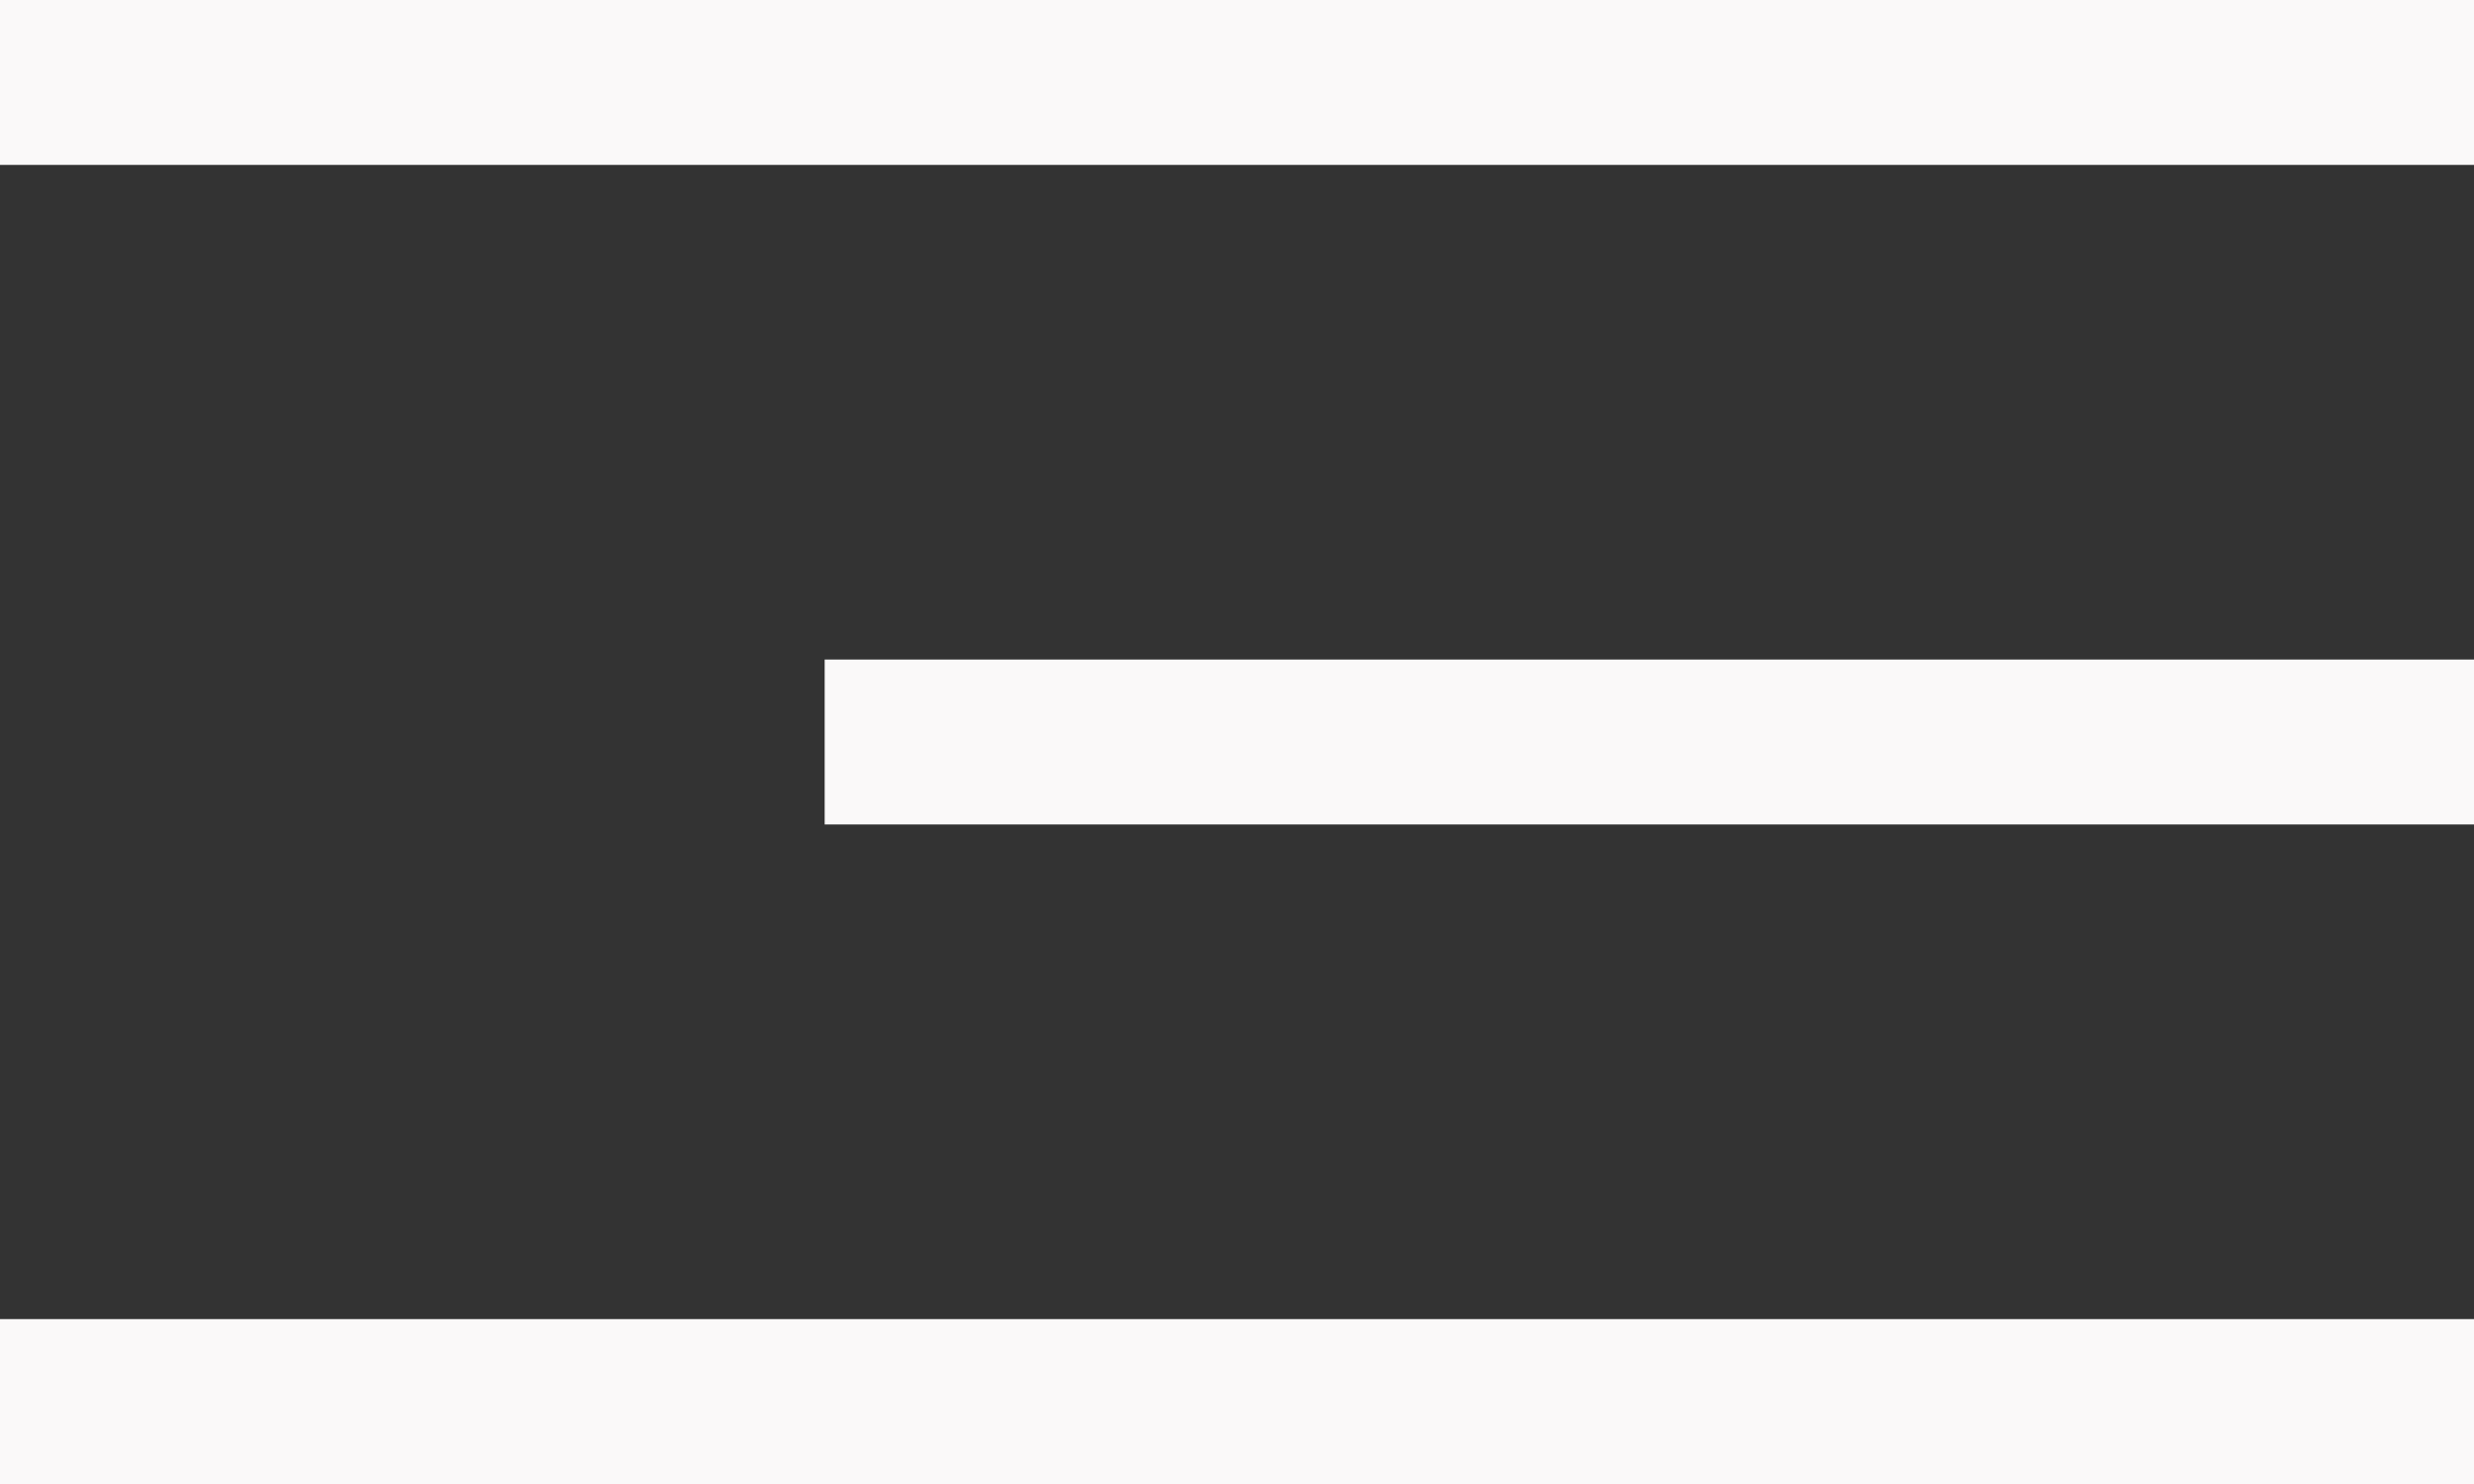
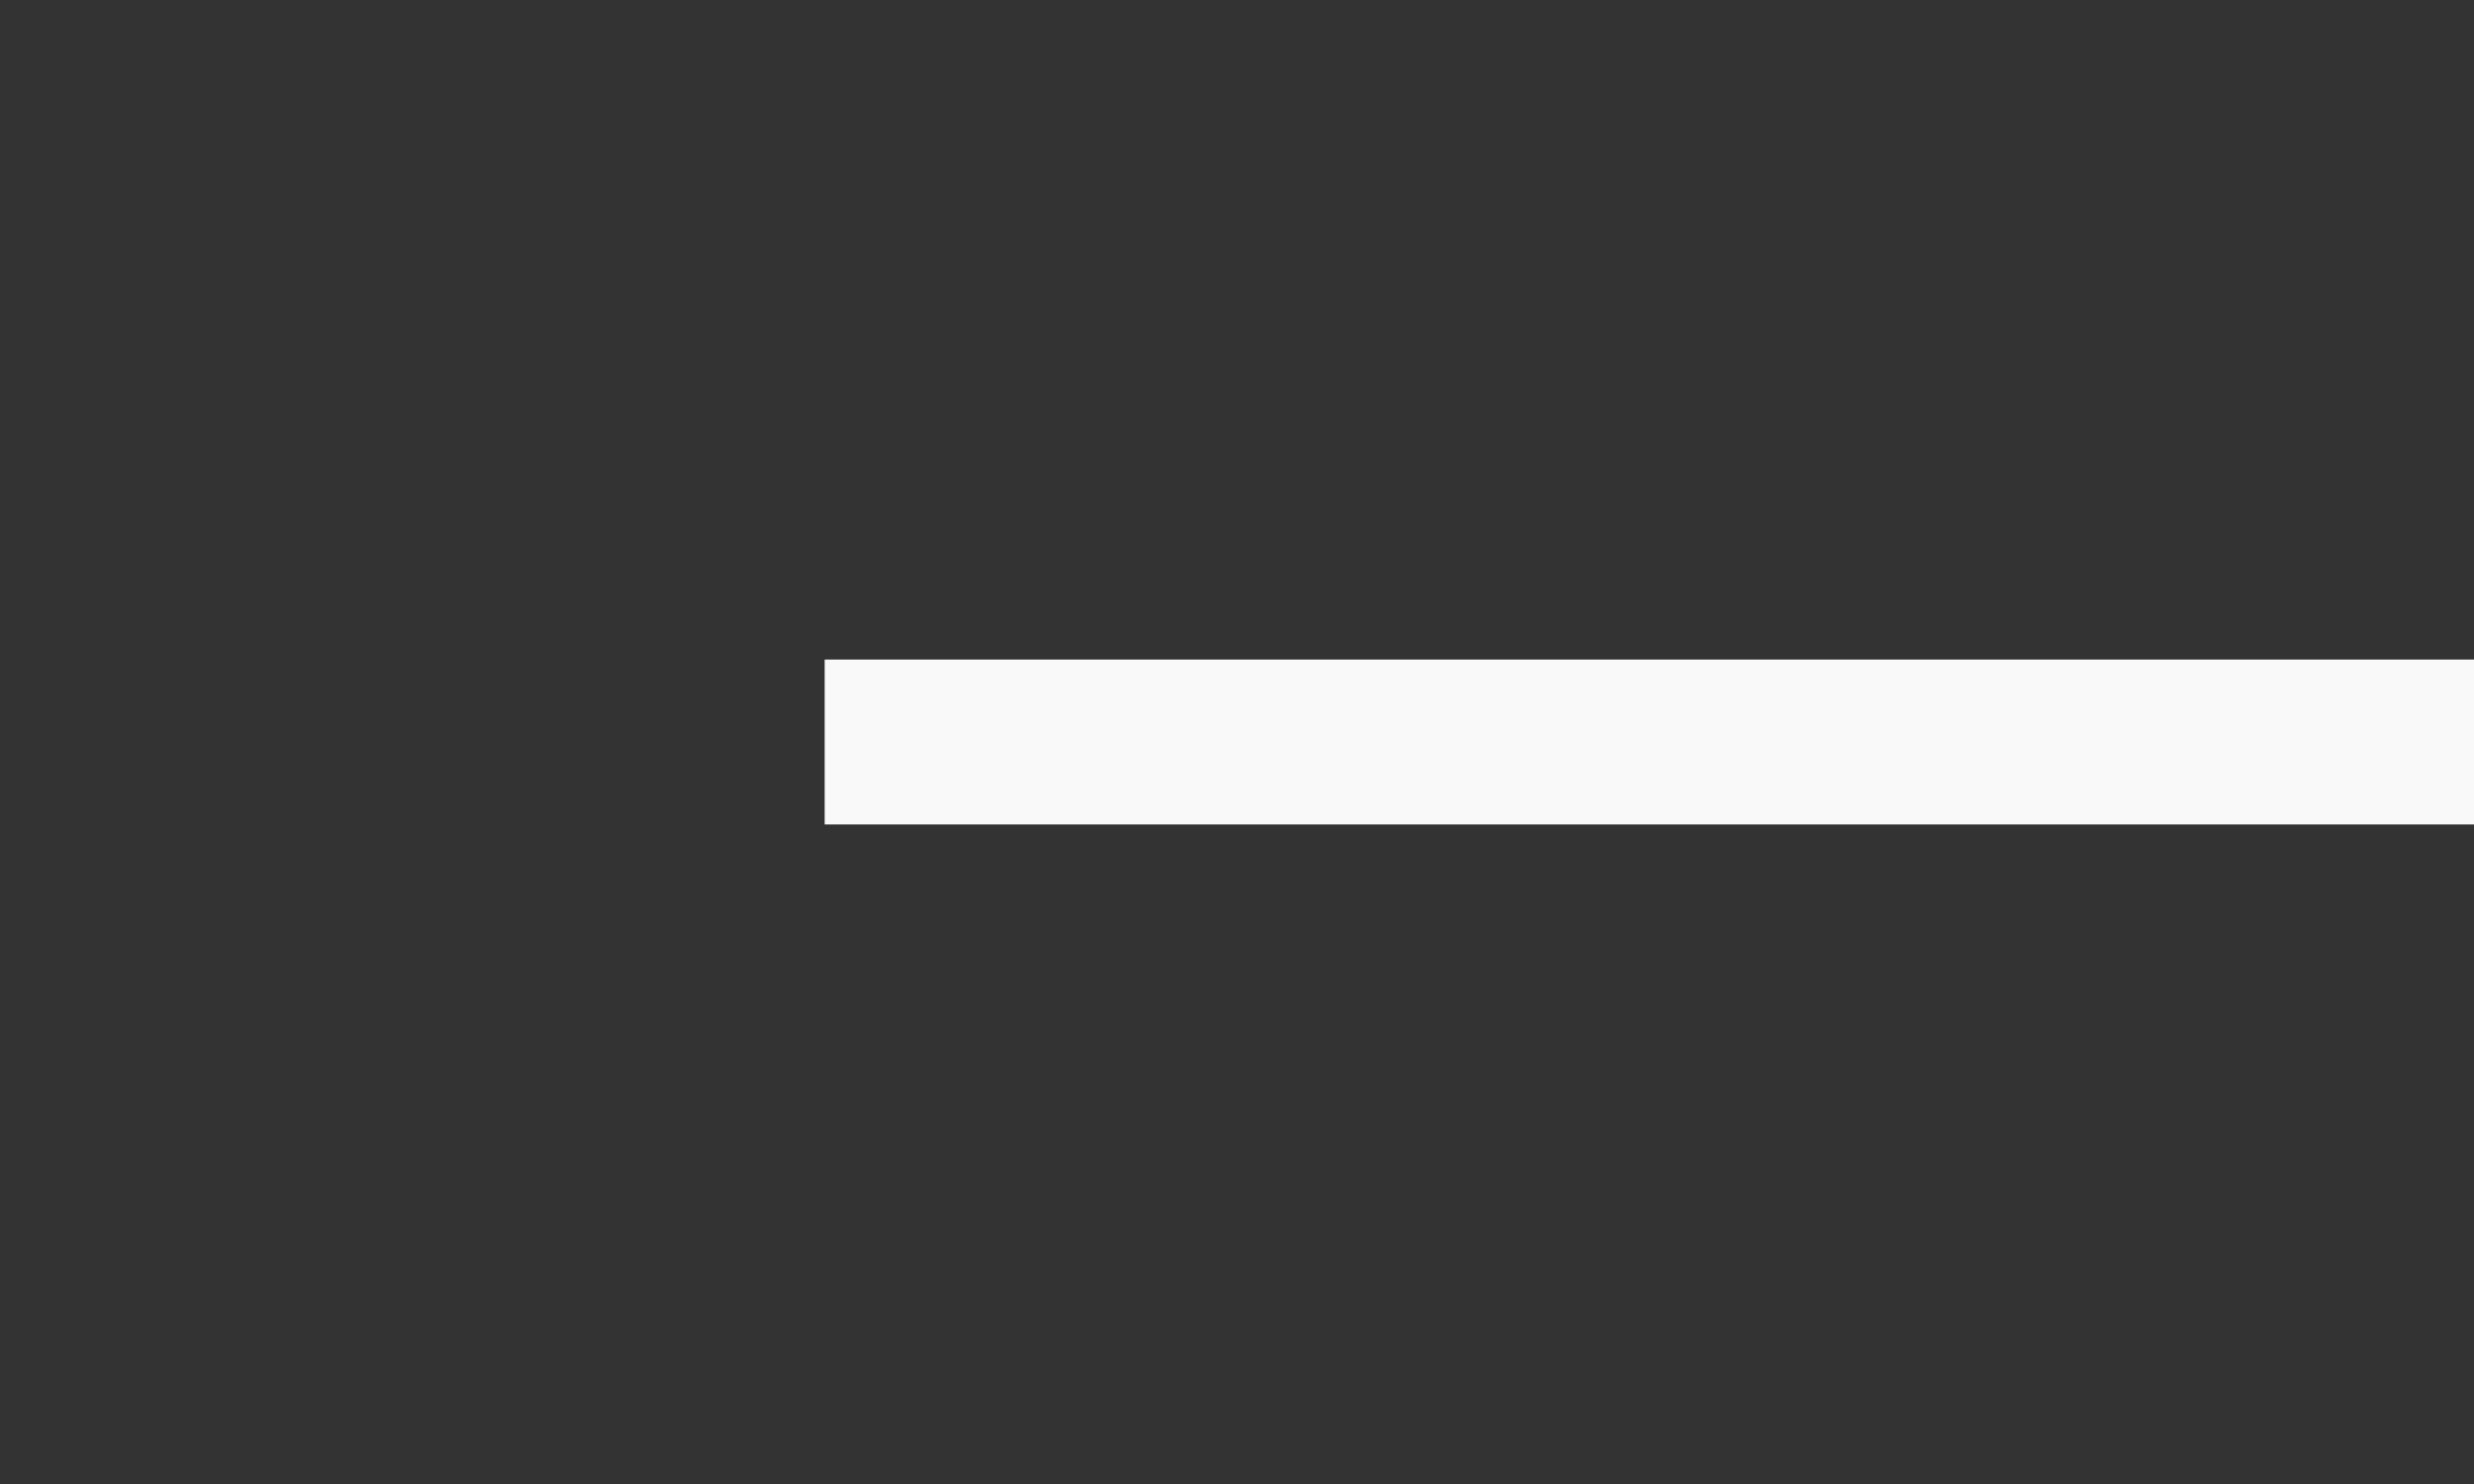
<svg xmlns="http://www.w3.org/2000/svg" width="30" height="18" viewBox="0 0 30 18" fill="none">
  <rect x="0" y="0" width="30" height="18" fill="#333333" stroke="none" />
-   <rect width="30" height="2" fill="#FAF9F9" />
  <rect x="10" y="8" width="20" height="2" fill="#FAF9F9" />
-   <rect y="16" width="30" height="2" fill="#FAF9F9" />
</svg>